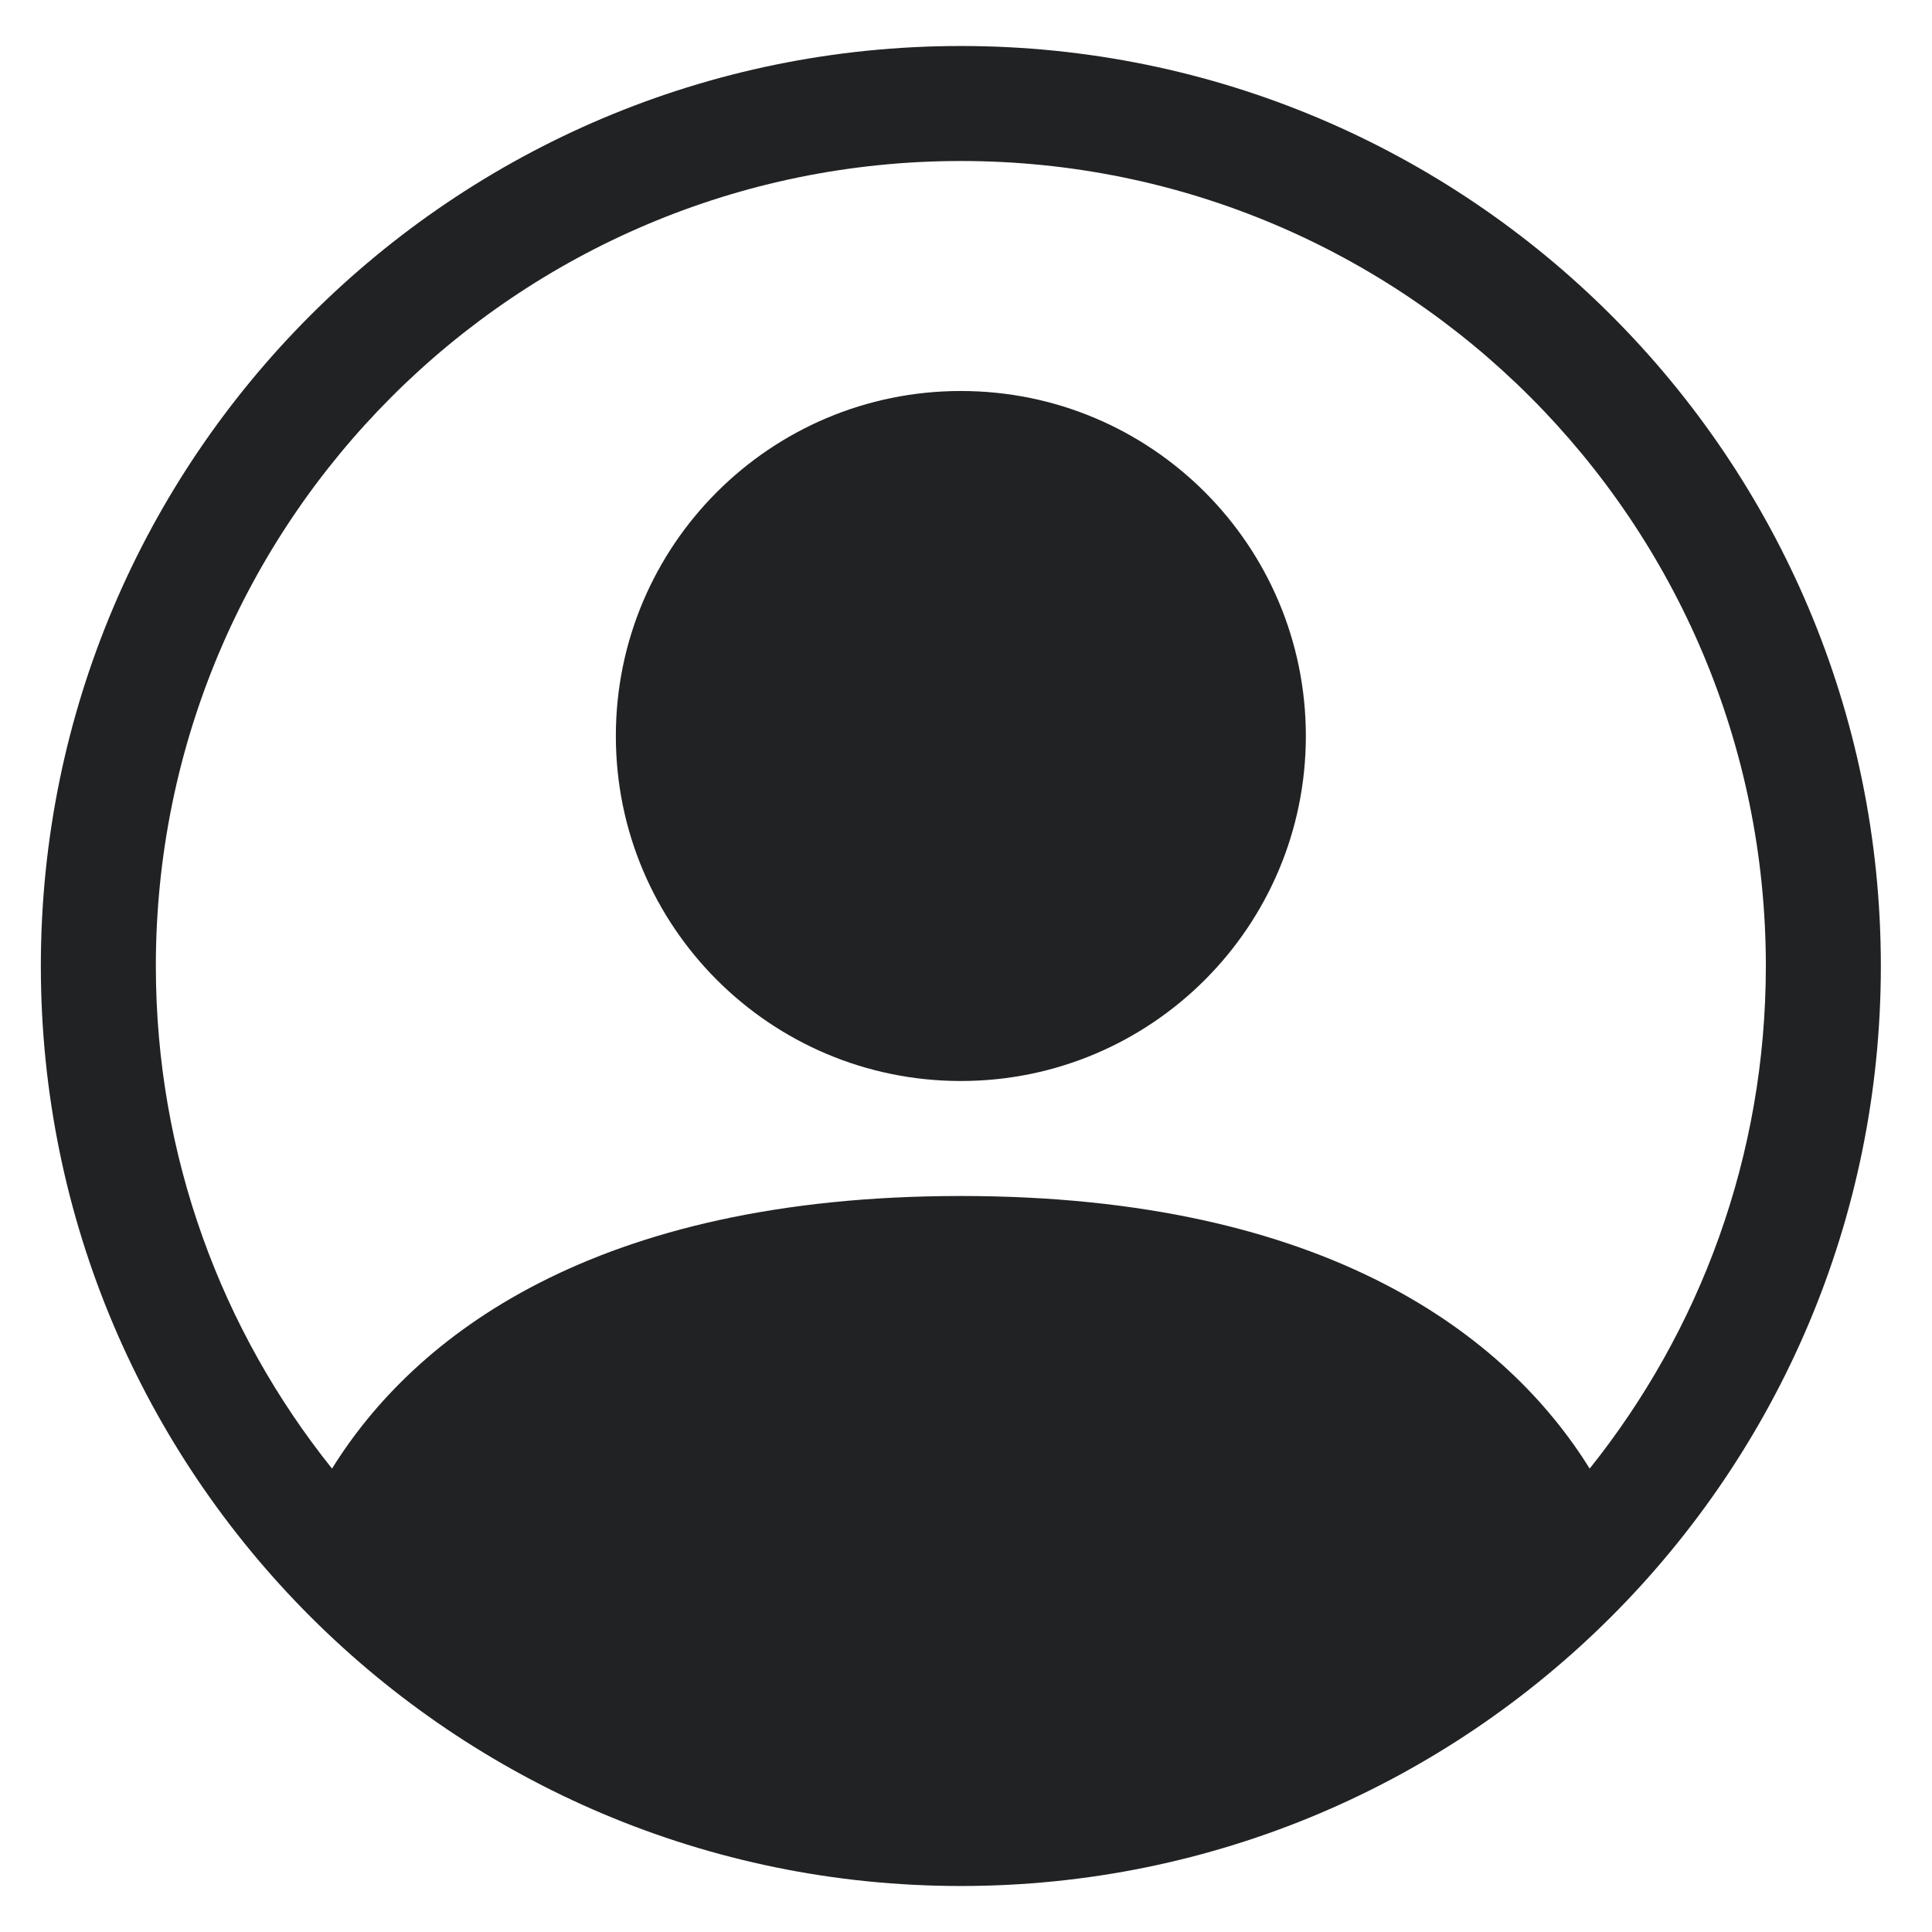
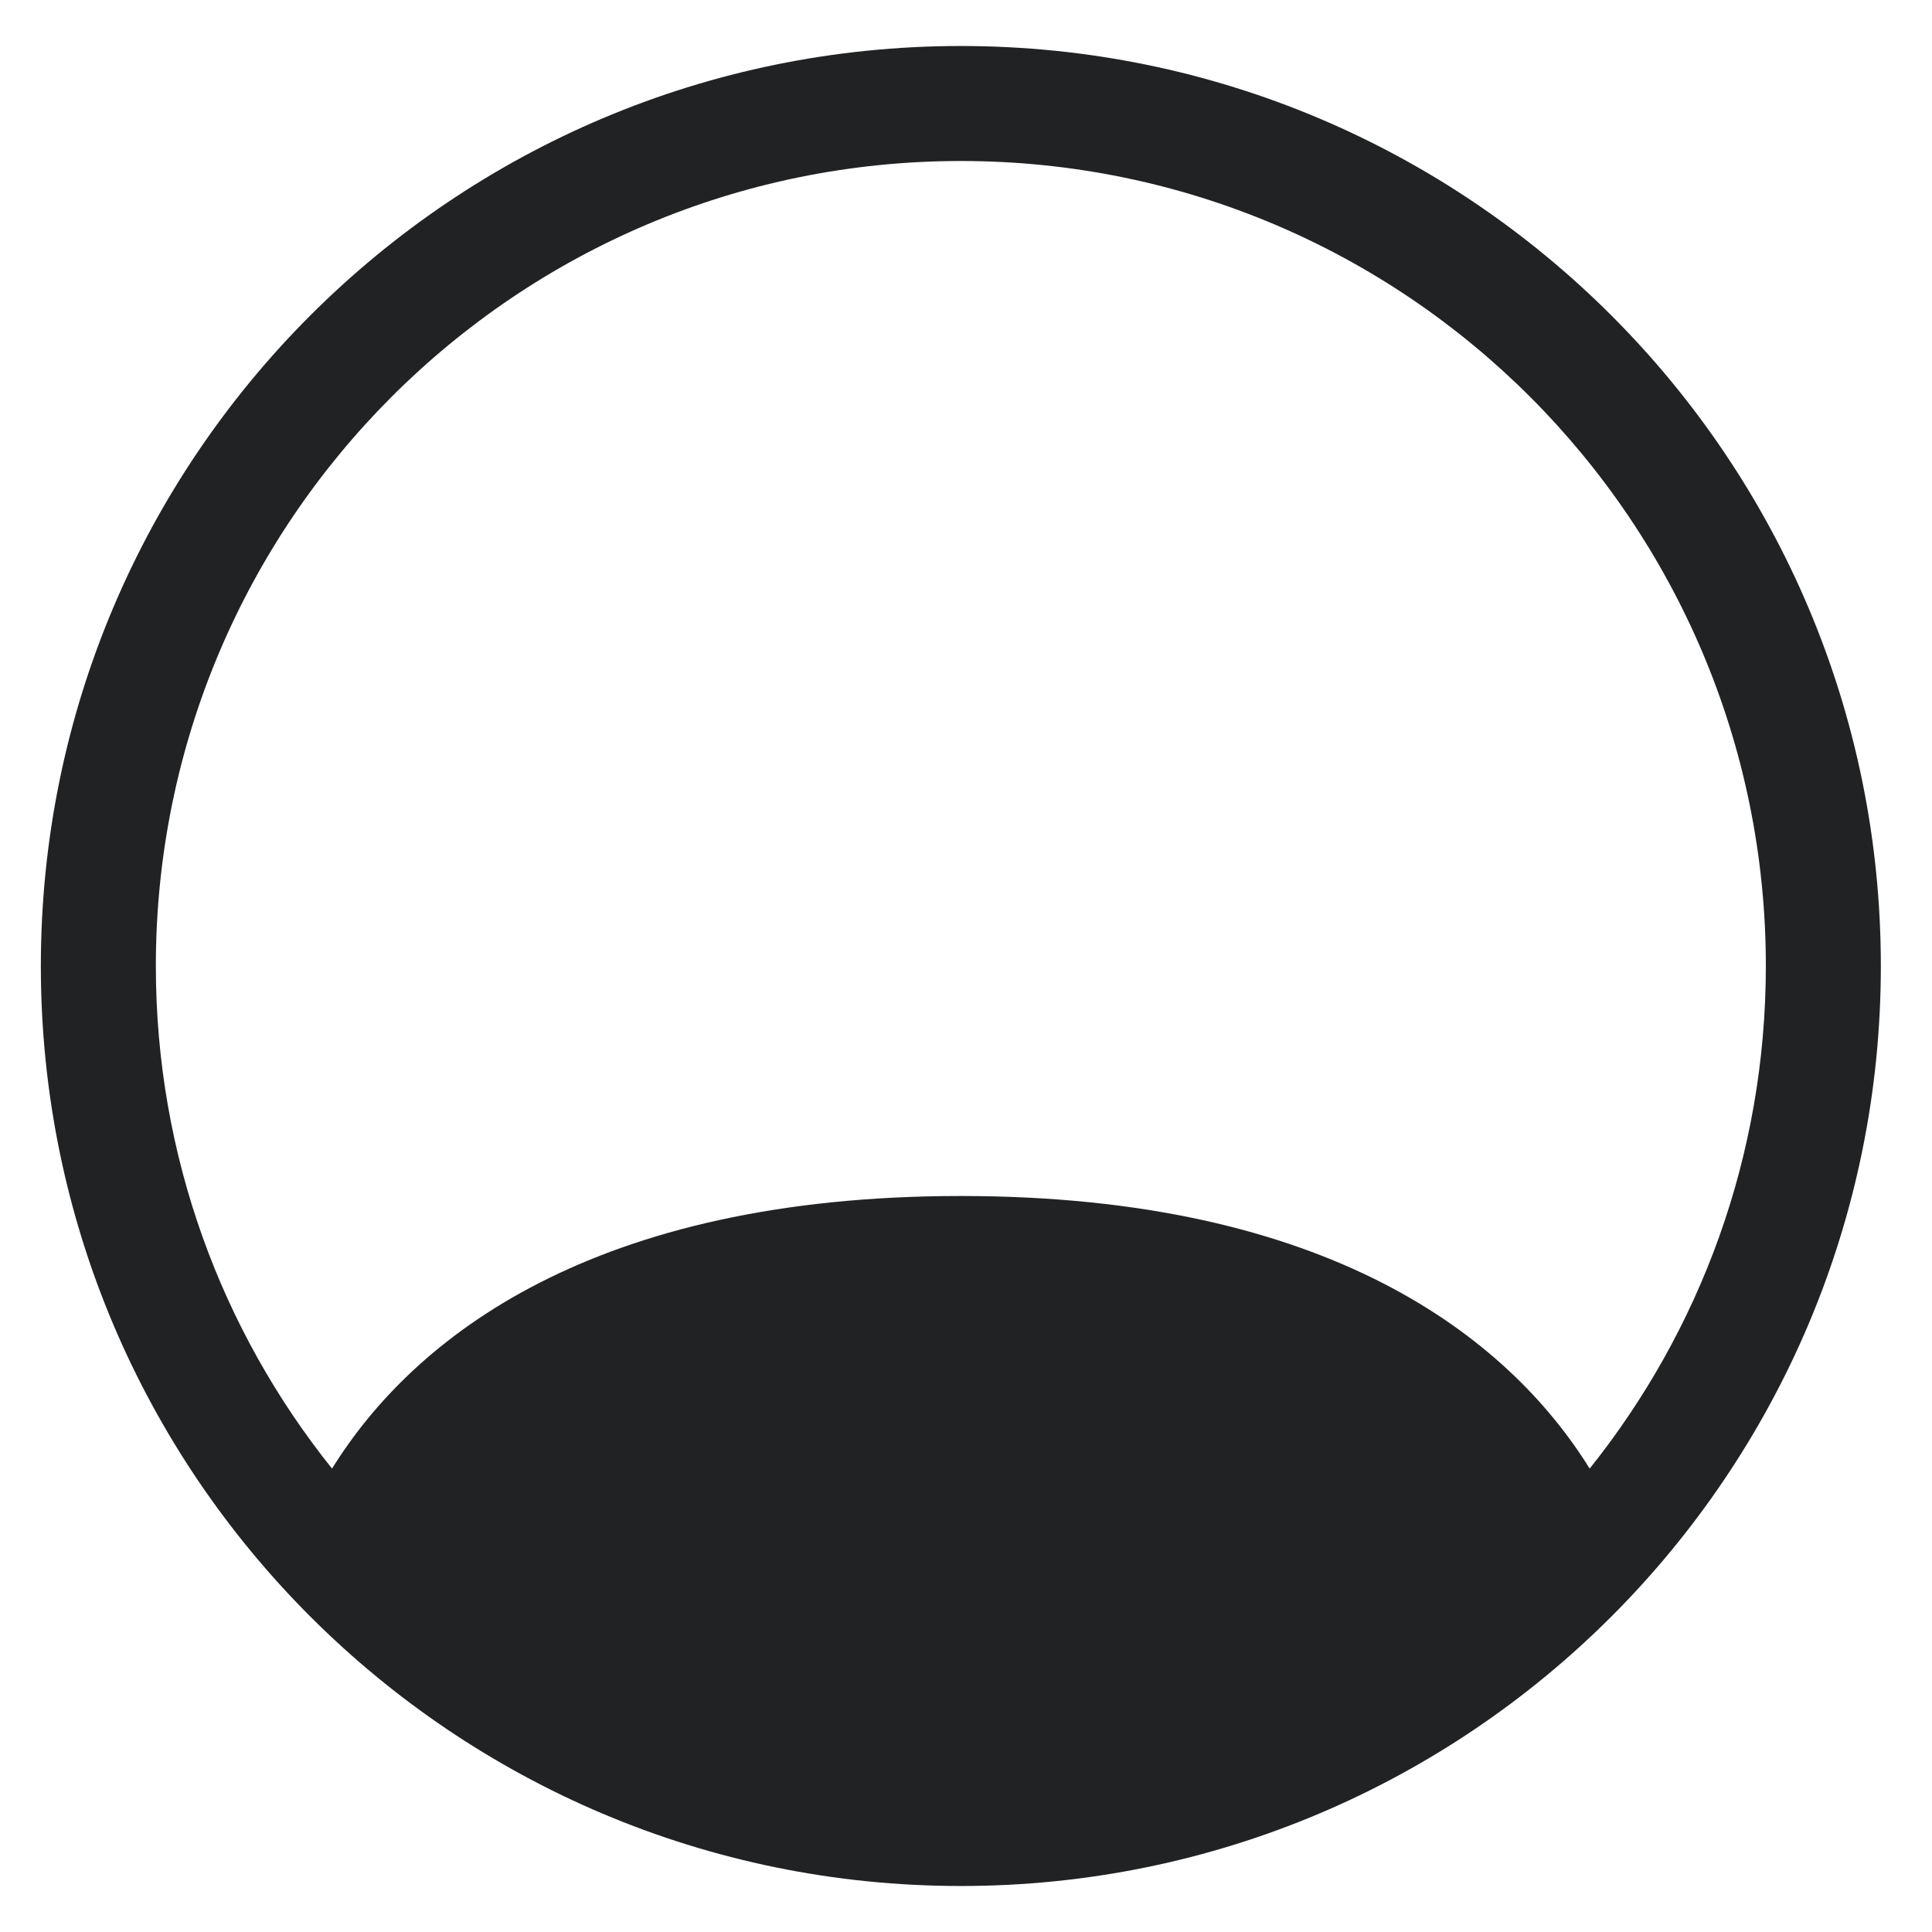
<svg xmlns="http://www.w3.org/2000/svg" width="21" height="21" viewBox="0 0 21 21" fill="none">
-   <path d="M14.194 8C14.194 10.071 12.515 11.75 10.444 11.75C8.373 11.75 6.694 10.071 6.694 8C6.694 5.929 8.373 4.25 10.444 4.25C12.515 4.25 14.194 5.929 14.194 8Z" fill="#212223" />
  <path fill-rule="evenodd" clip-rule="evenodd" d="M0.444 10.5C0.444 4.977 4.921 0.5 10.444 0.5C15.967 0.5 20.444 4.977 20.444 10.5C20.444 16.023 15.967 20.5 10.444 20.5C4.921 20.5 0.444 16.023 0.444 10.5ZM10.444 1.75C5.611 1.75 1.694 5.668 1.694 10.5C1.694 12.567 2.41 14.466 3.609 15.963C4.497 14.532 6.45 13 10.444 13C14.438 13 16.39 14.532 17.279 15.963C18.477 14.466 19.194 12.567 19.194 10.5C19.194 5.668 15.276 1.75 10.444 1.75Z" fill="#212223" />
</svg>